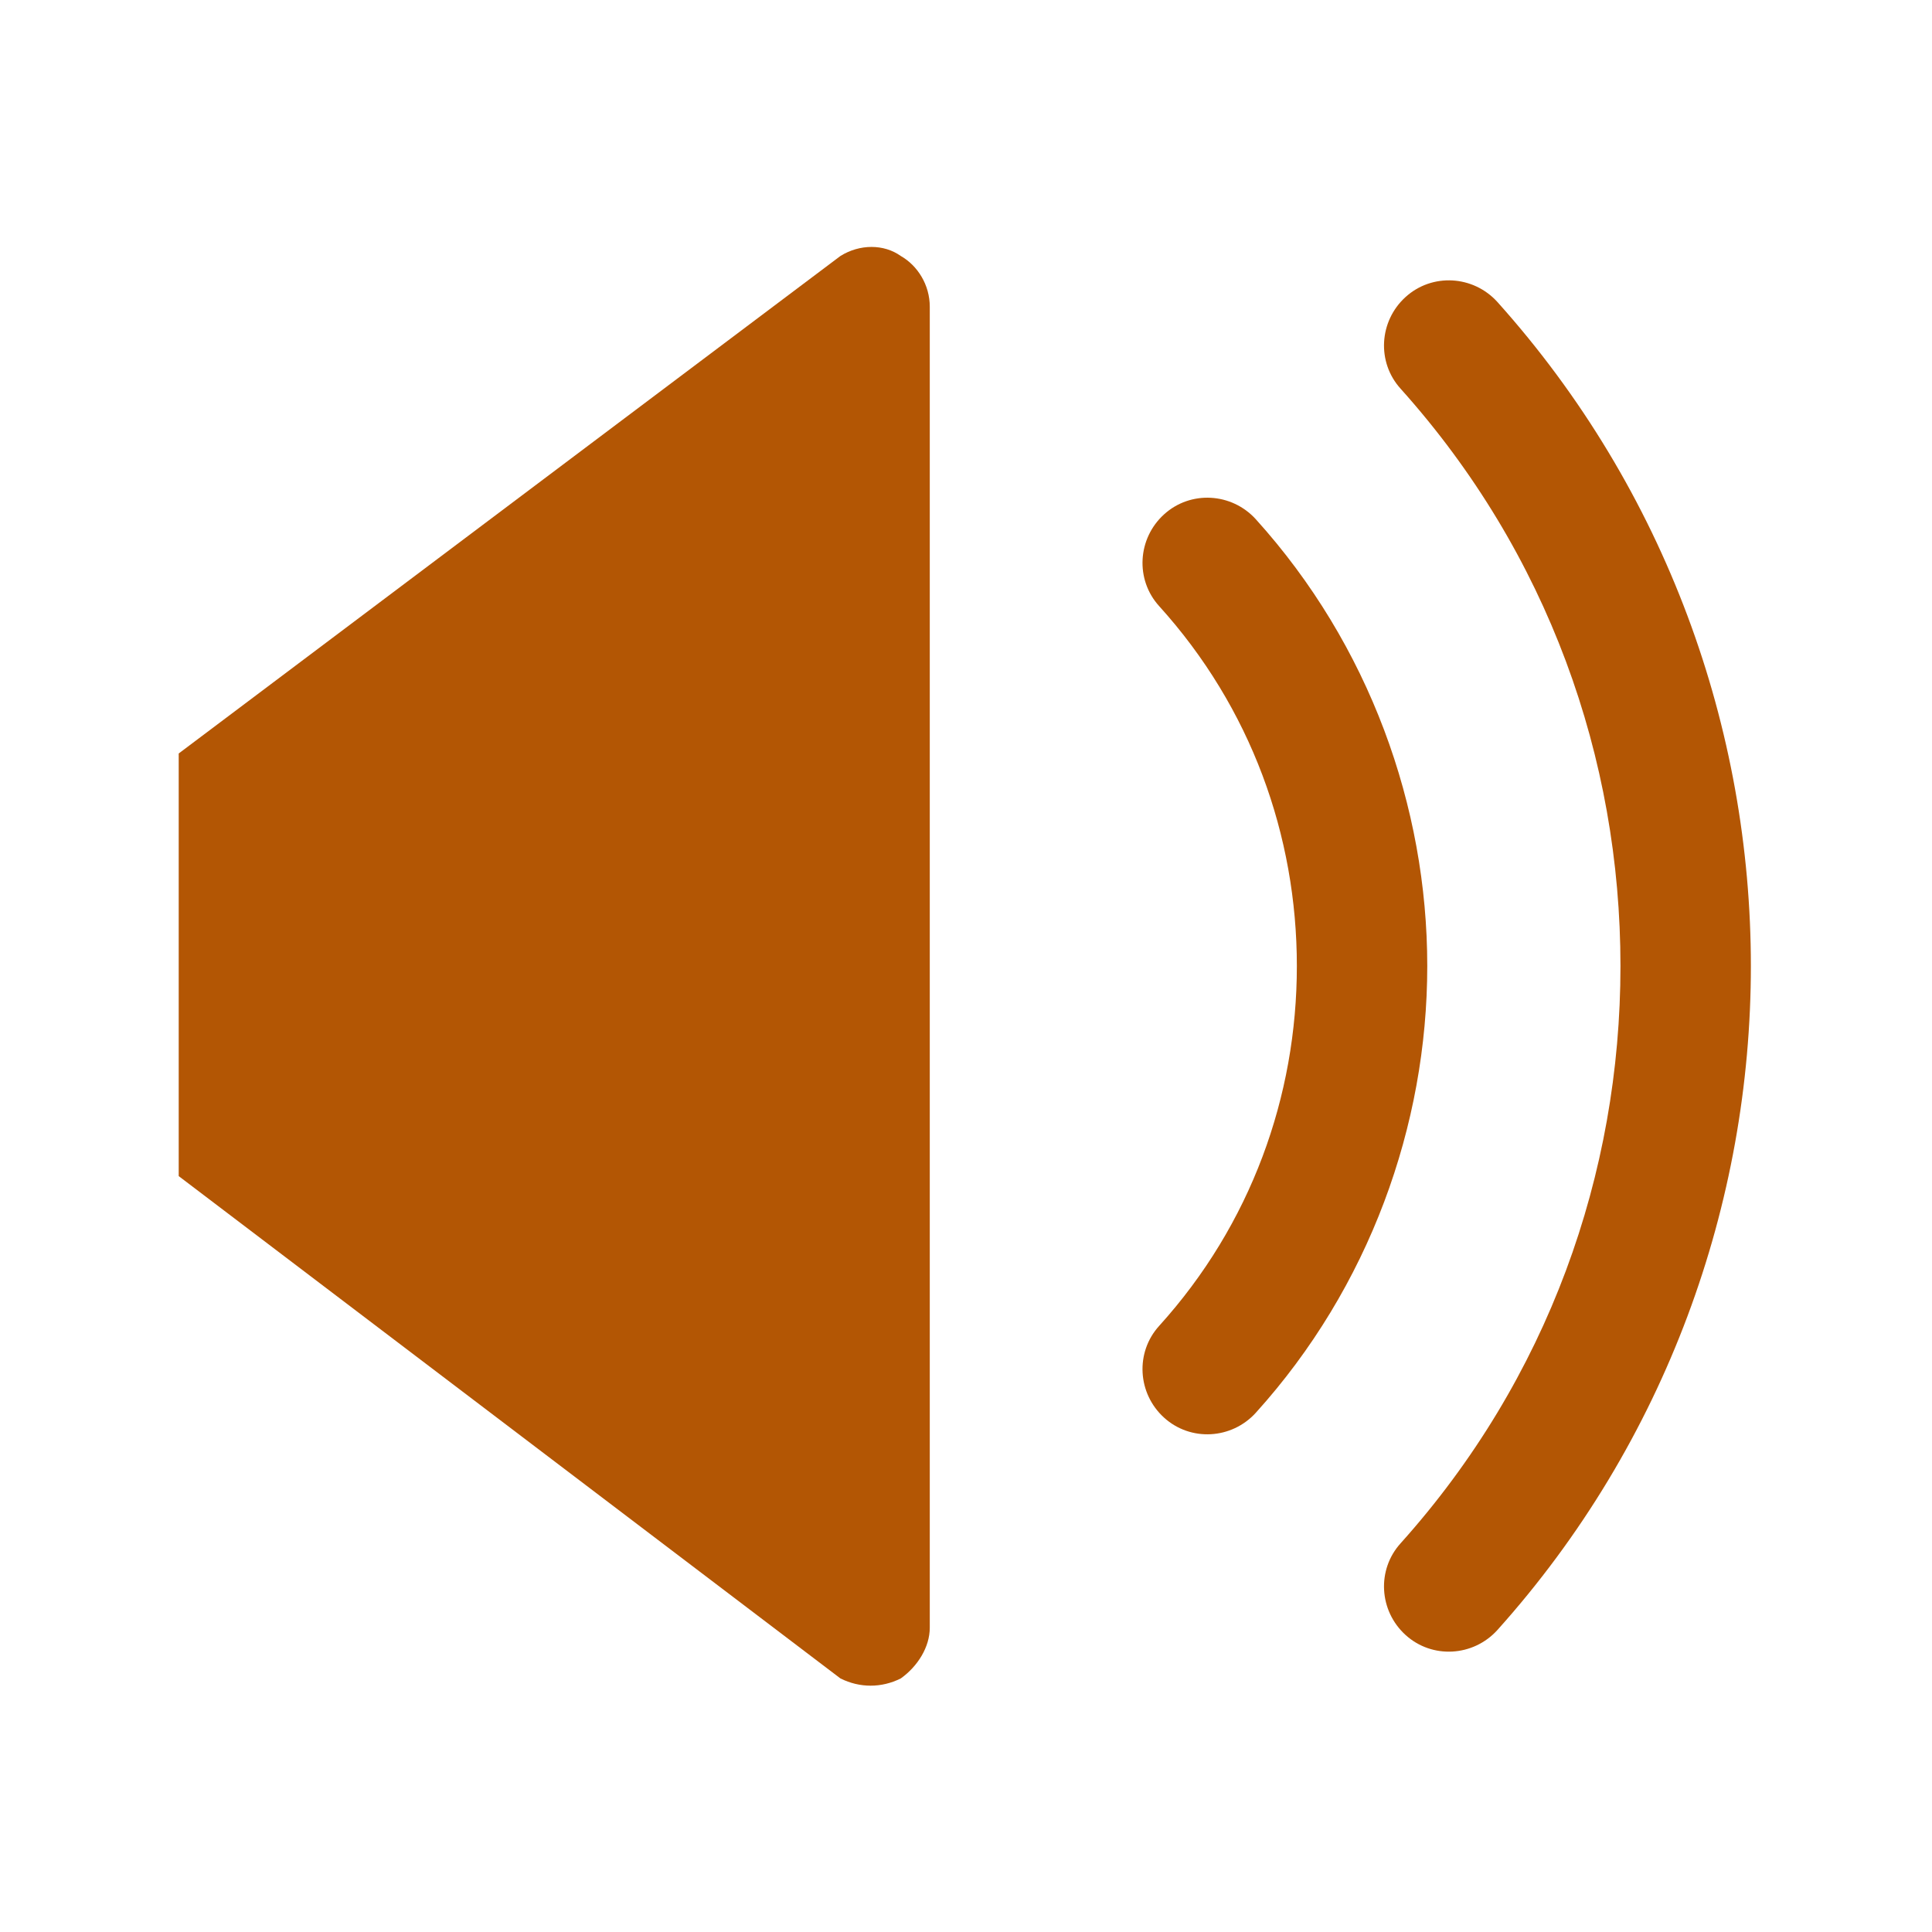
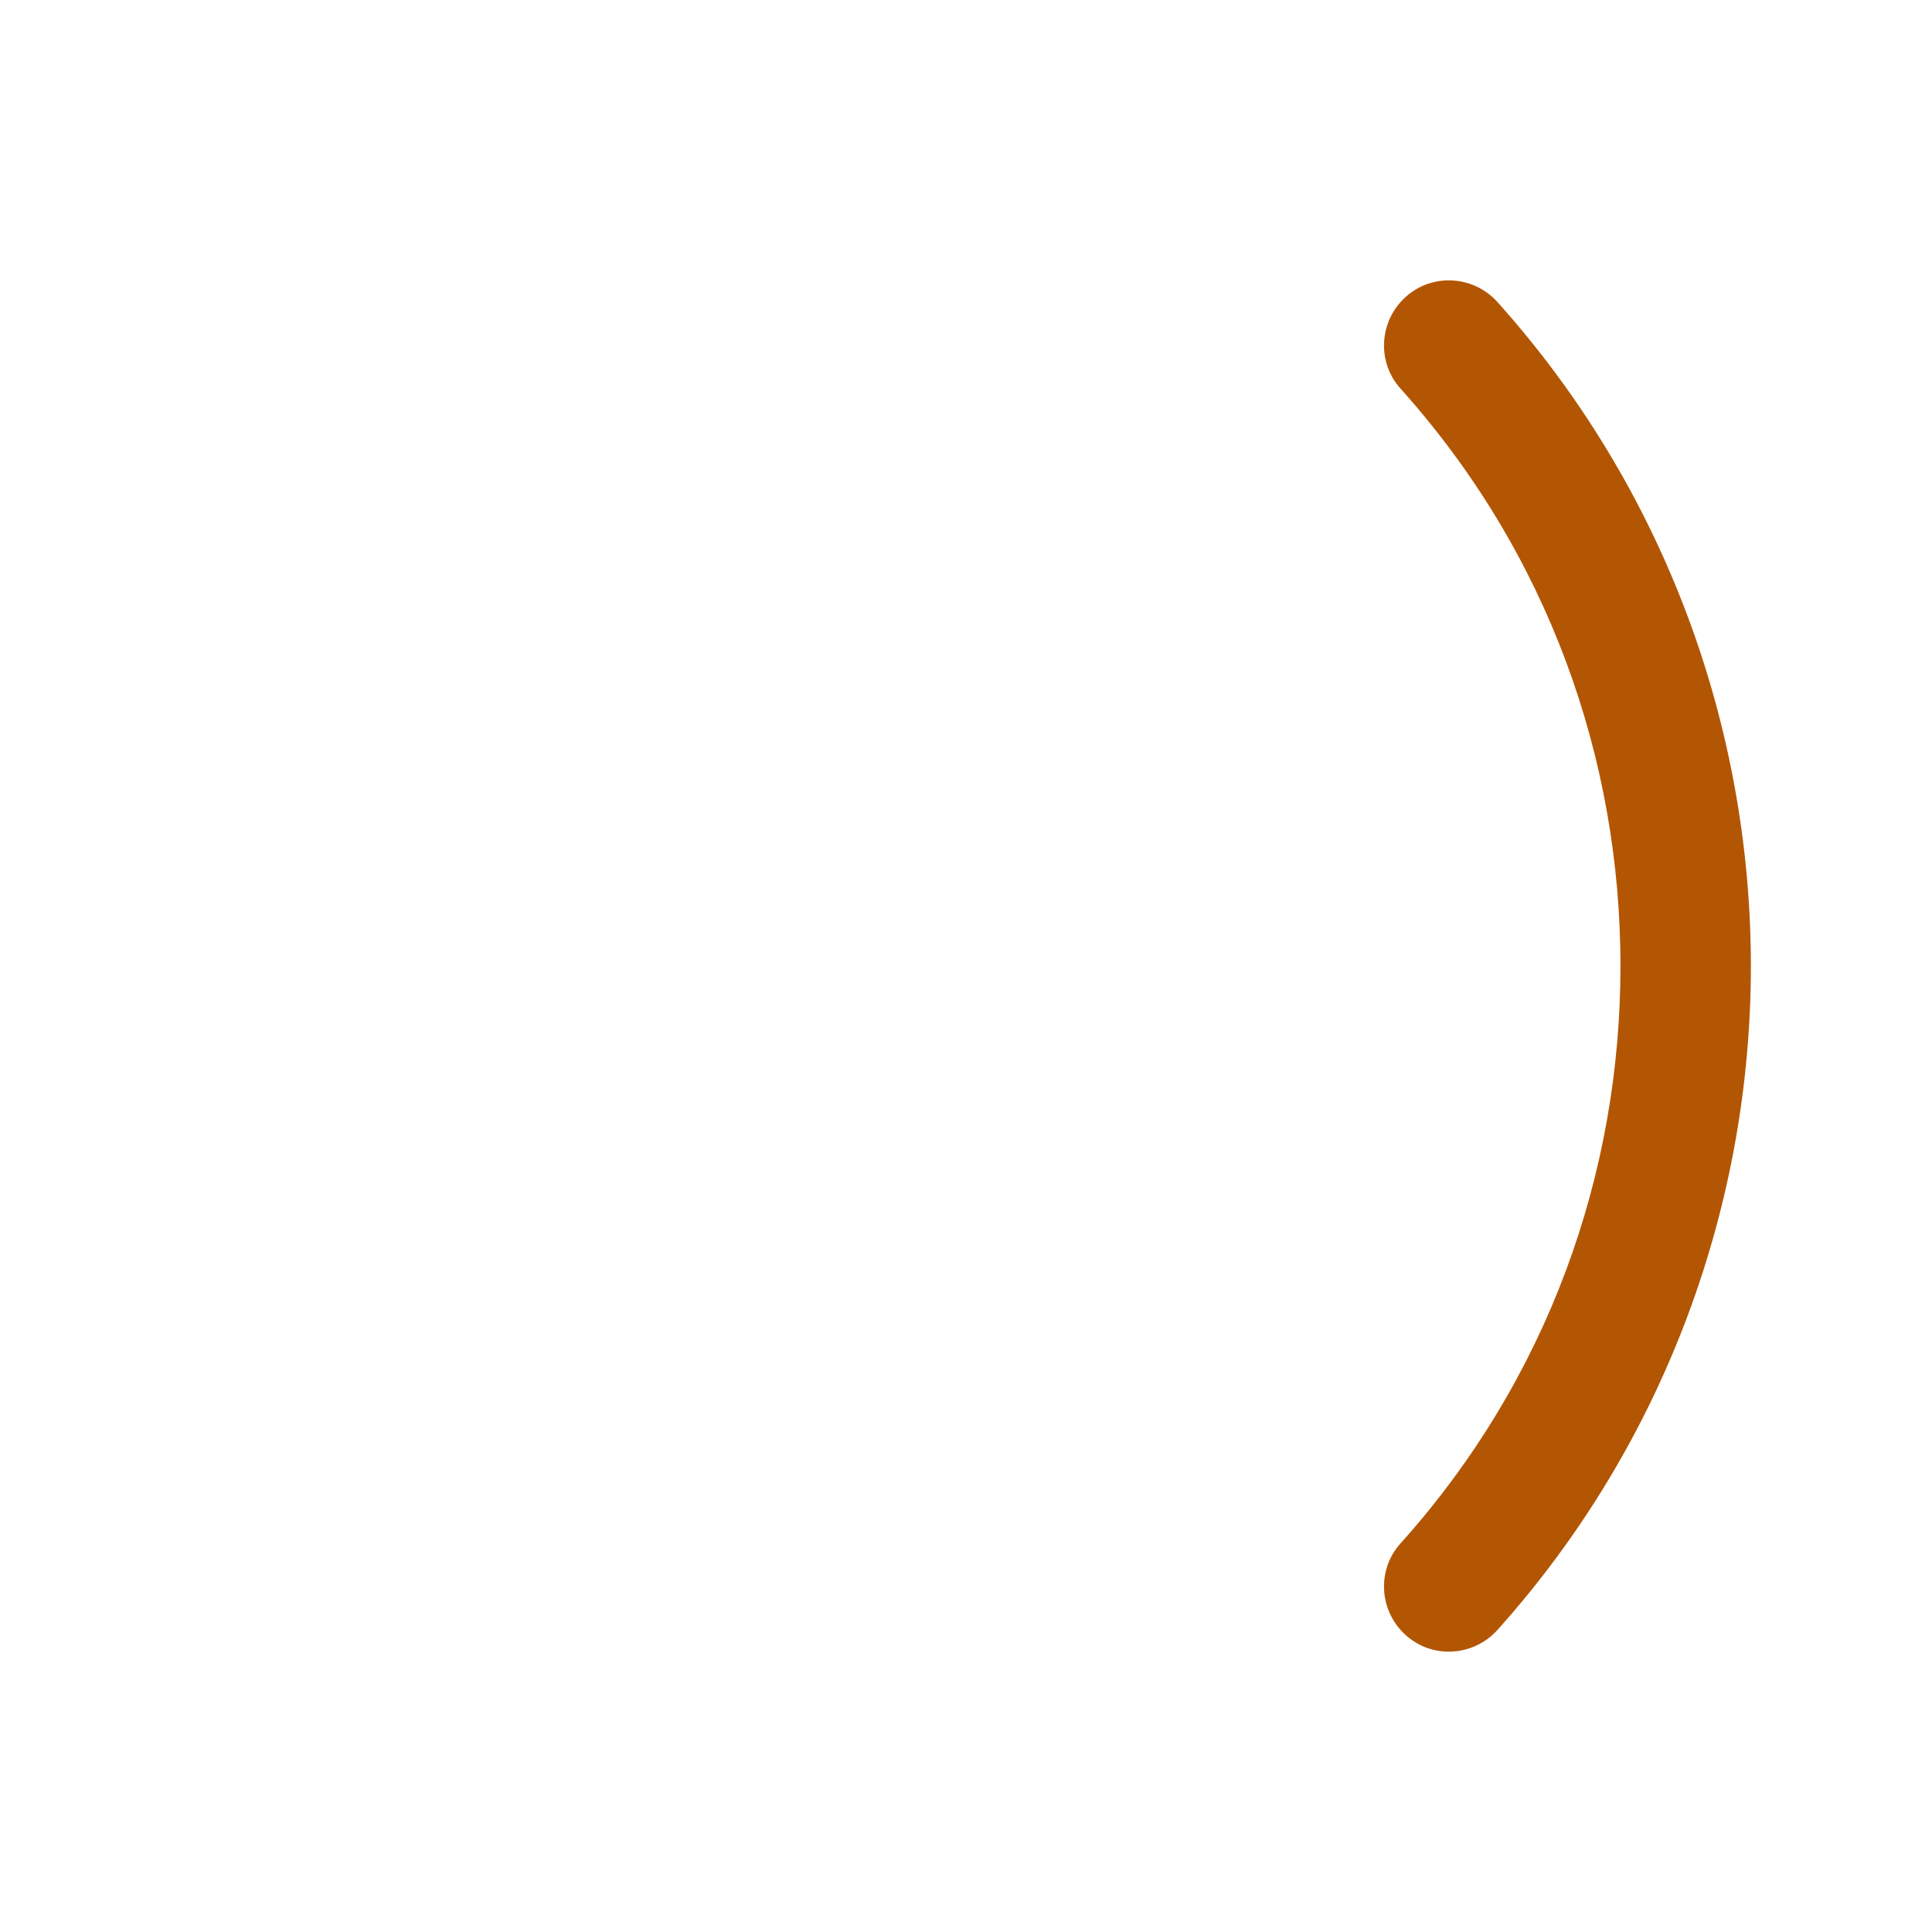
<svg xmlns="http://www.w3.org/2000/svg" id="_レイヤー_2" width="80" height="80" viewBox="0 0 80 80">
  <defs>
    <style>.cls-1{fill:none;}.cls-2{fill:#b35604;}.cls-3{clip-path:url(#clippath);}</style>
    <clipPath id="clippath">
      <rect class="cls-1" width="80" height="80" />
    </clipPath>
  </defs>
  <g id="_レイヤー_1-2">
    <g class="cls-3">
      <g id="red1">
-         <path class="cls-2" d="M37.3,10.6c-.7-.5-1.7-.5-2.5,0L7.4,31.2v17.5l27.4,20.8c.8.4,1.7.4,2.5,0,.7-.5,1.2-1.3,1.2-2.1V12.7c0-.9-.5-1.7-1.2-2.1Z" />
-         <path class="cls-2" d="M52,21.5c-1-1.1-2.7-1.2-3.8-.2s-1.2,2.7-.2,3.8c3.8,4.2,5.7,9.5,5.7,14.9s-1.9,10.7-5.7,14.9c-1,1.1-.9,2.8.2,3.8,1.1,1,2.8.9,3.8-.2,4.7-5.2,7.1-11.9,7.1-18.5s-2.4-13.3-7.1-18.5Z" />
        <path class="cls-2" d="M62,12.5c-1-1.1-2.7-1.2-3.8-.2s-1.2,2.7-.2,3.8c6.1,6.8,9.1,15.3,9.1,23.9s-3,17.1-9.1,23.9c-1,1.1-.9,2.8.2,3.8,1.1,1,2.8.9,3.8-.2,7-7.8,10.5-17.7,10.5-27.5s-3.5-19.7-10.5-27.5Z" />
      </g>
    </g>
  </g>
</svg>